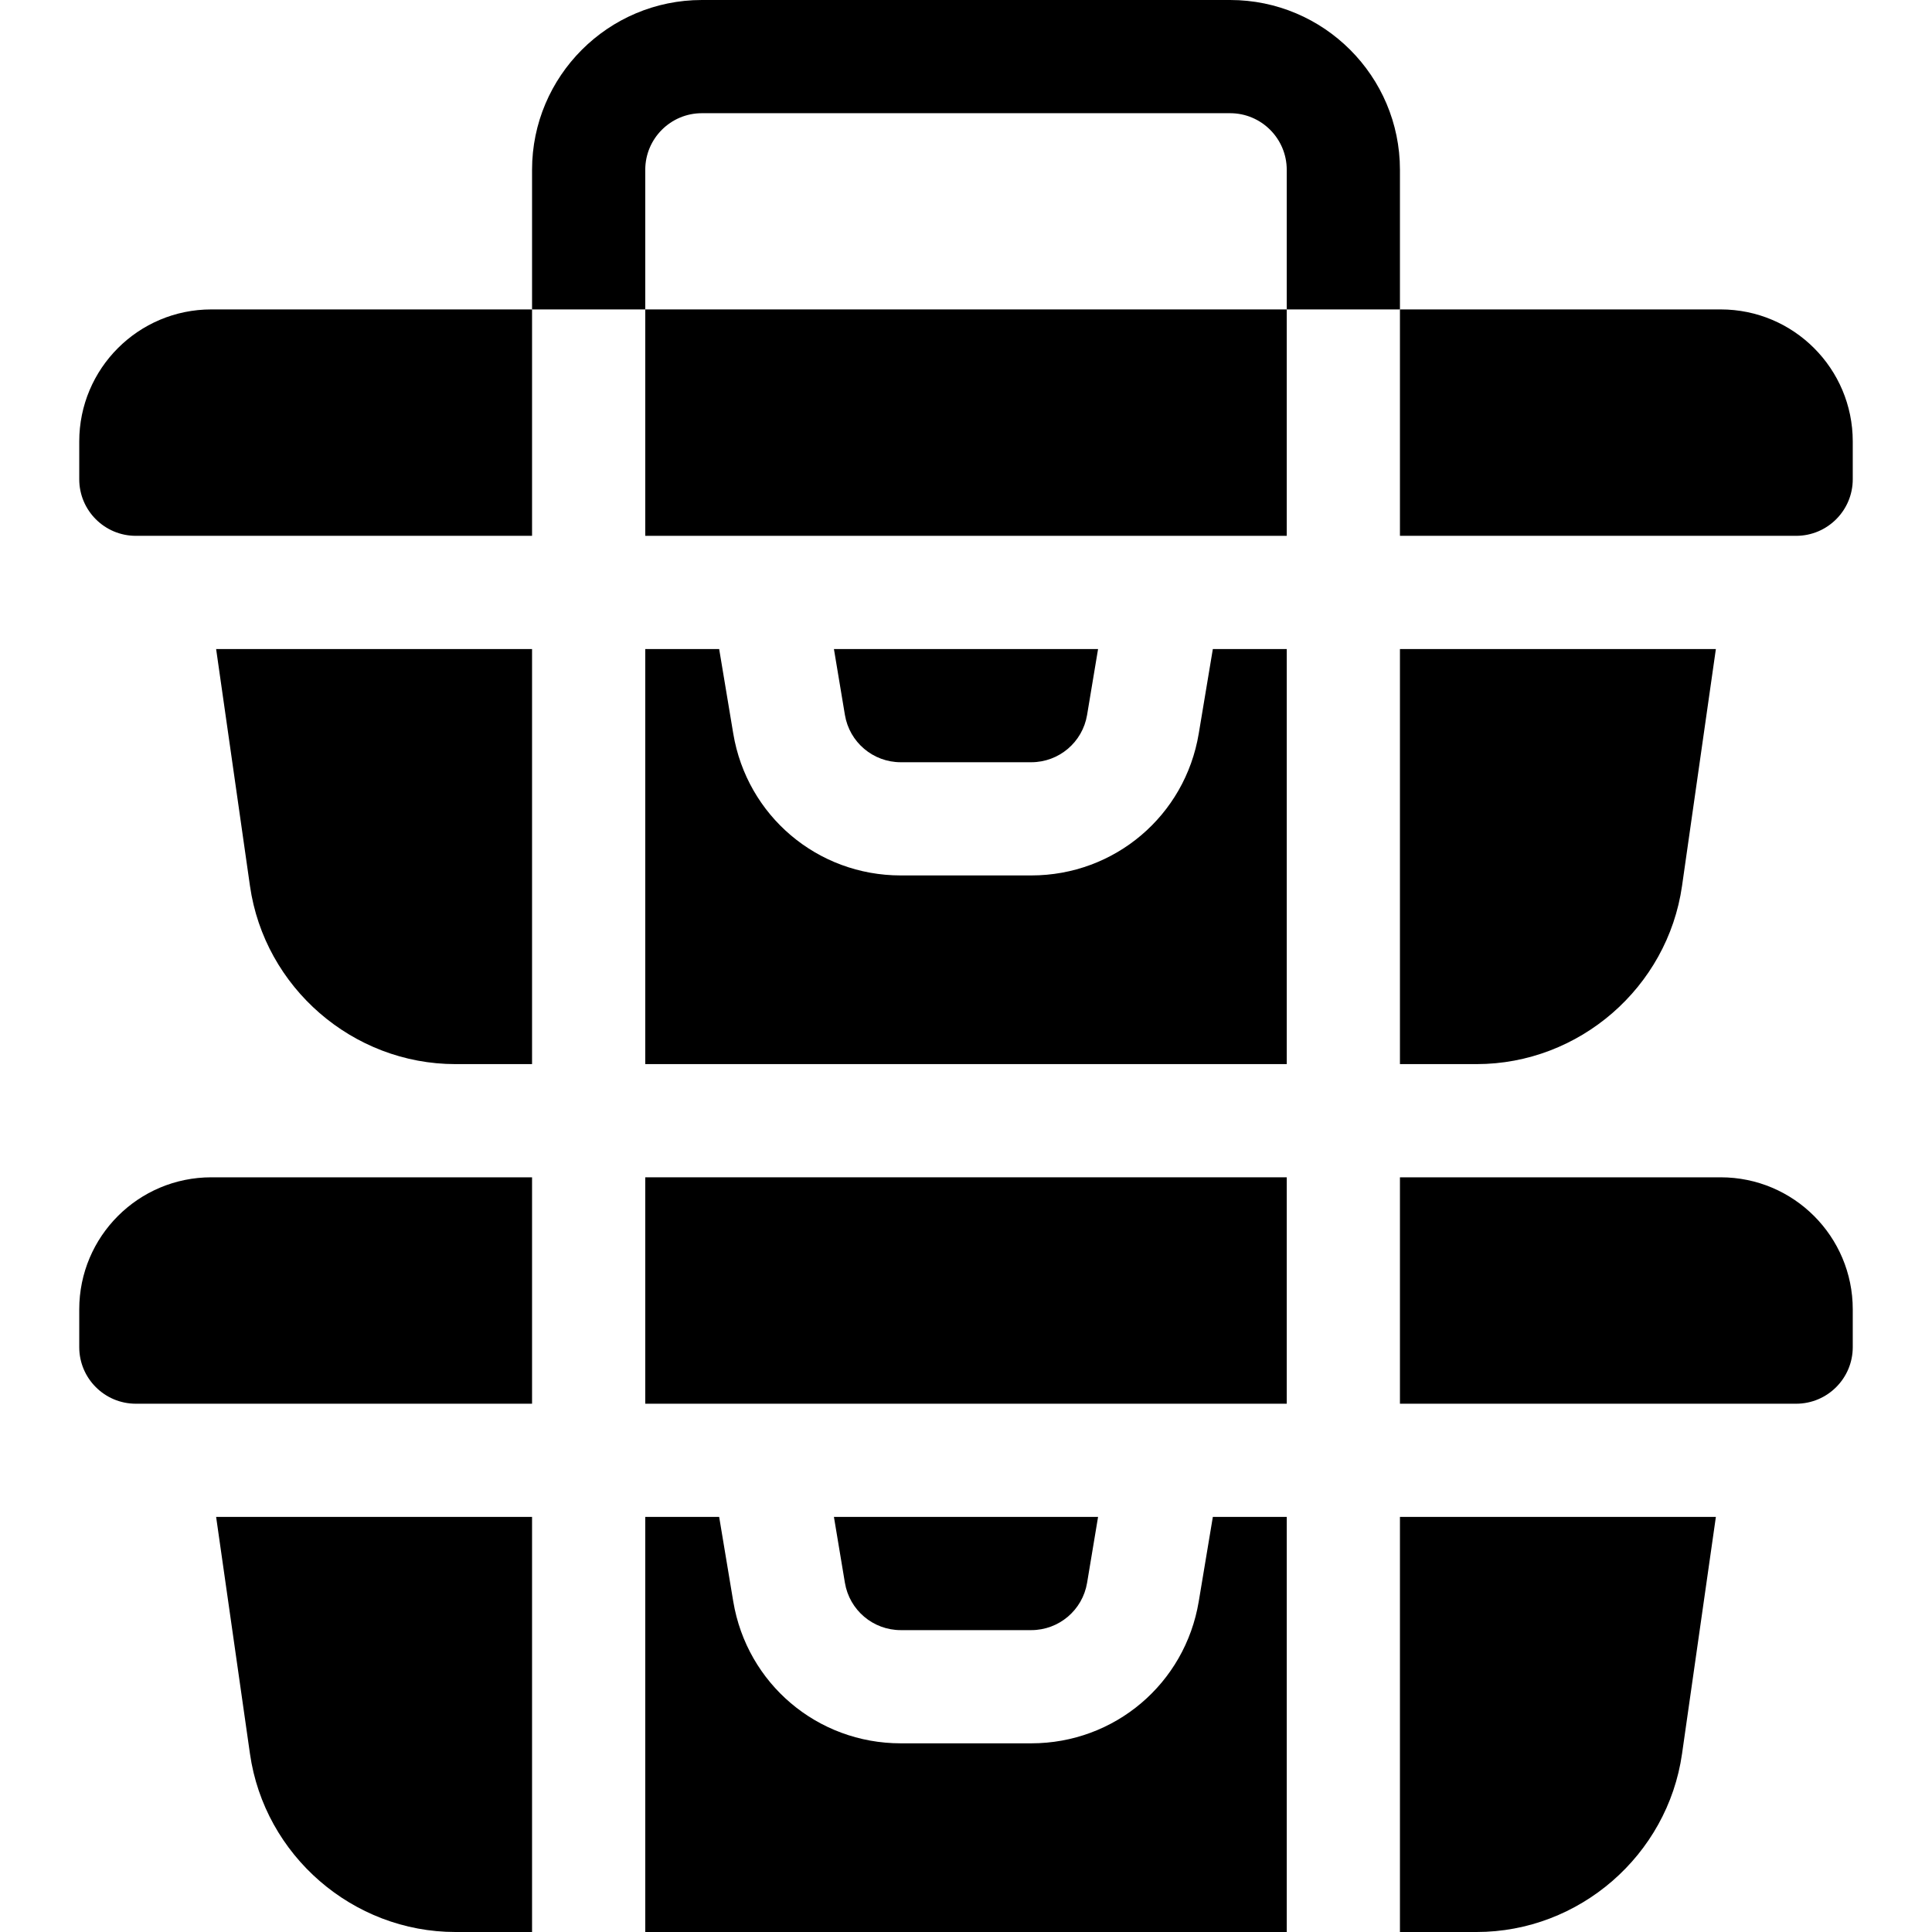
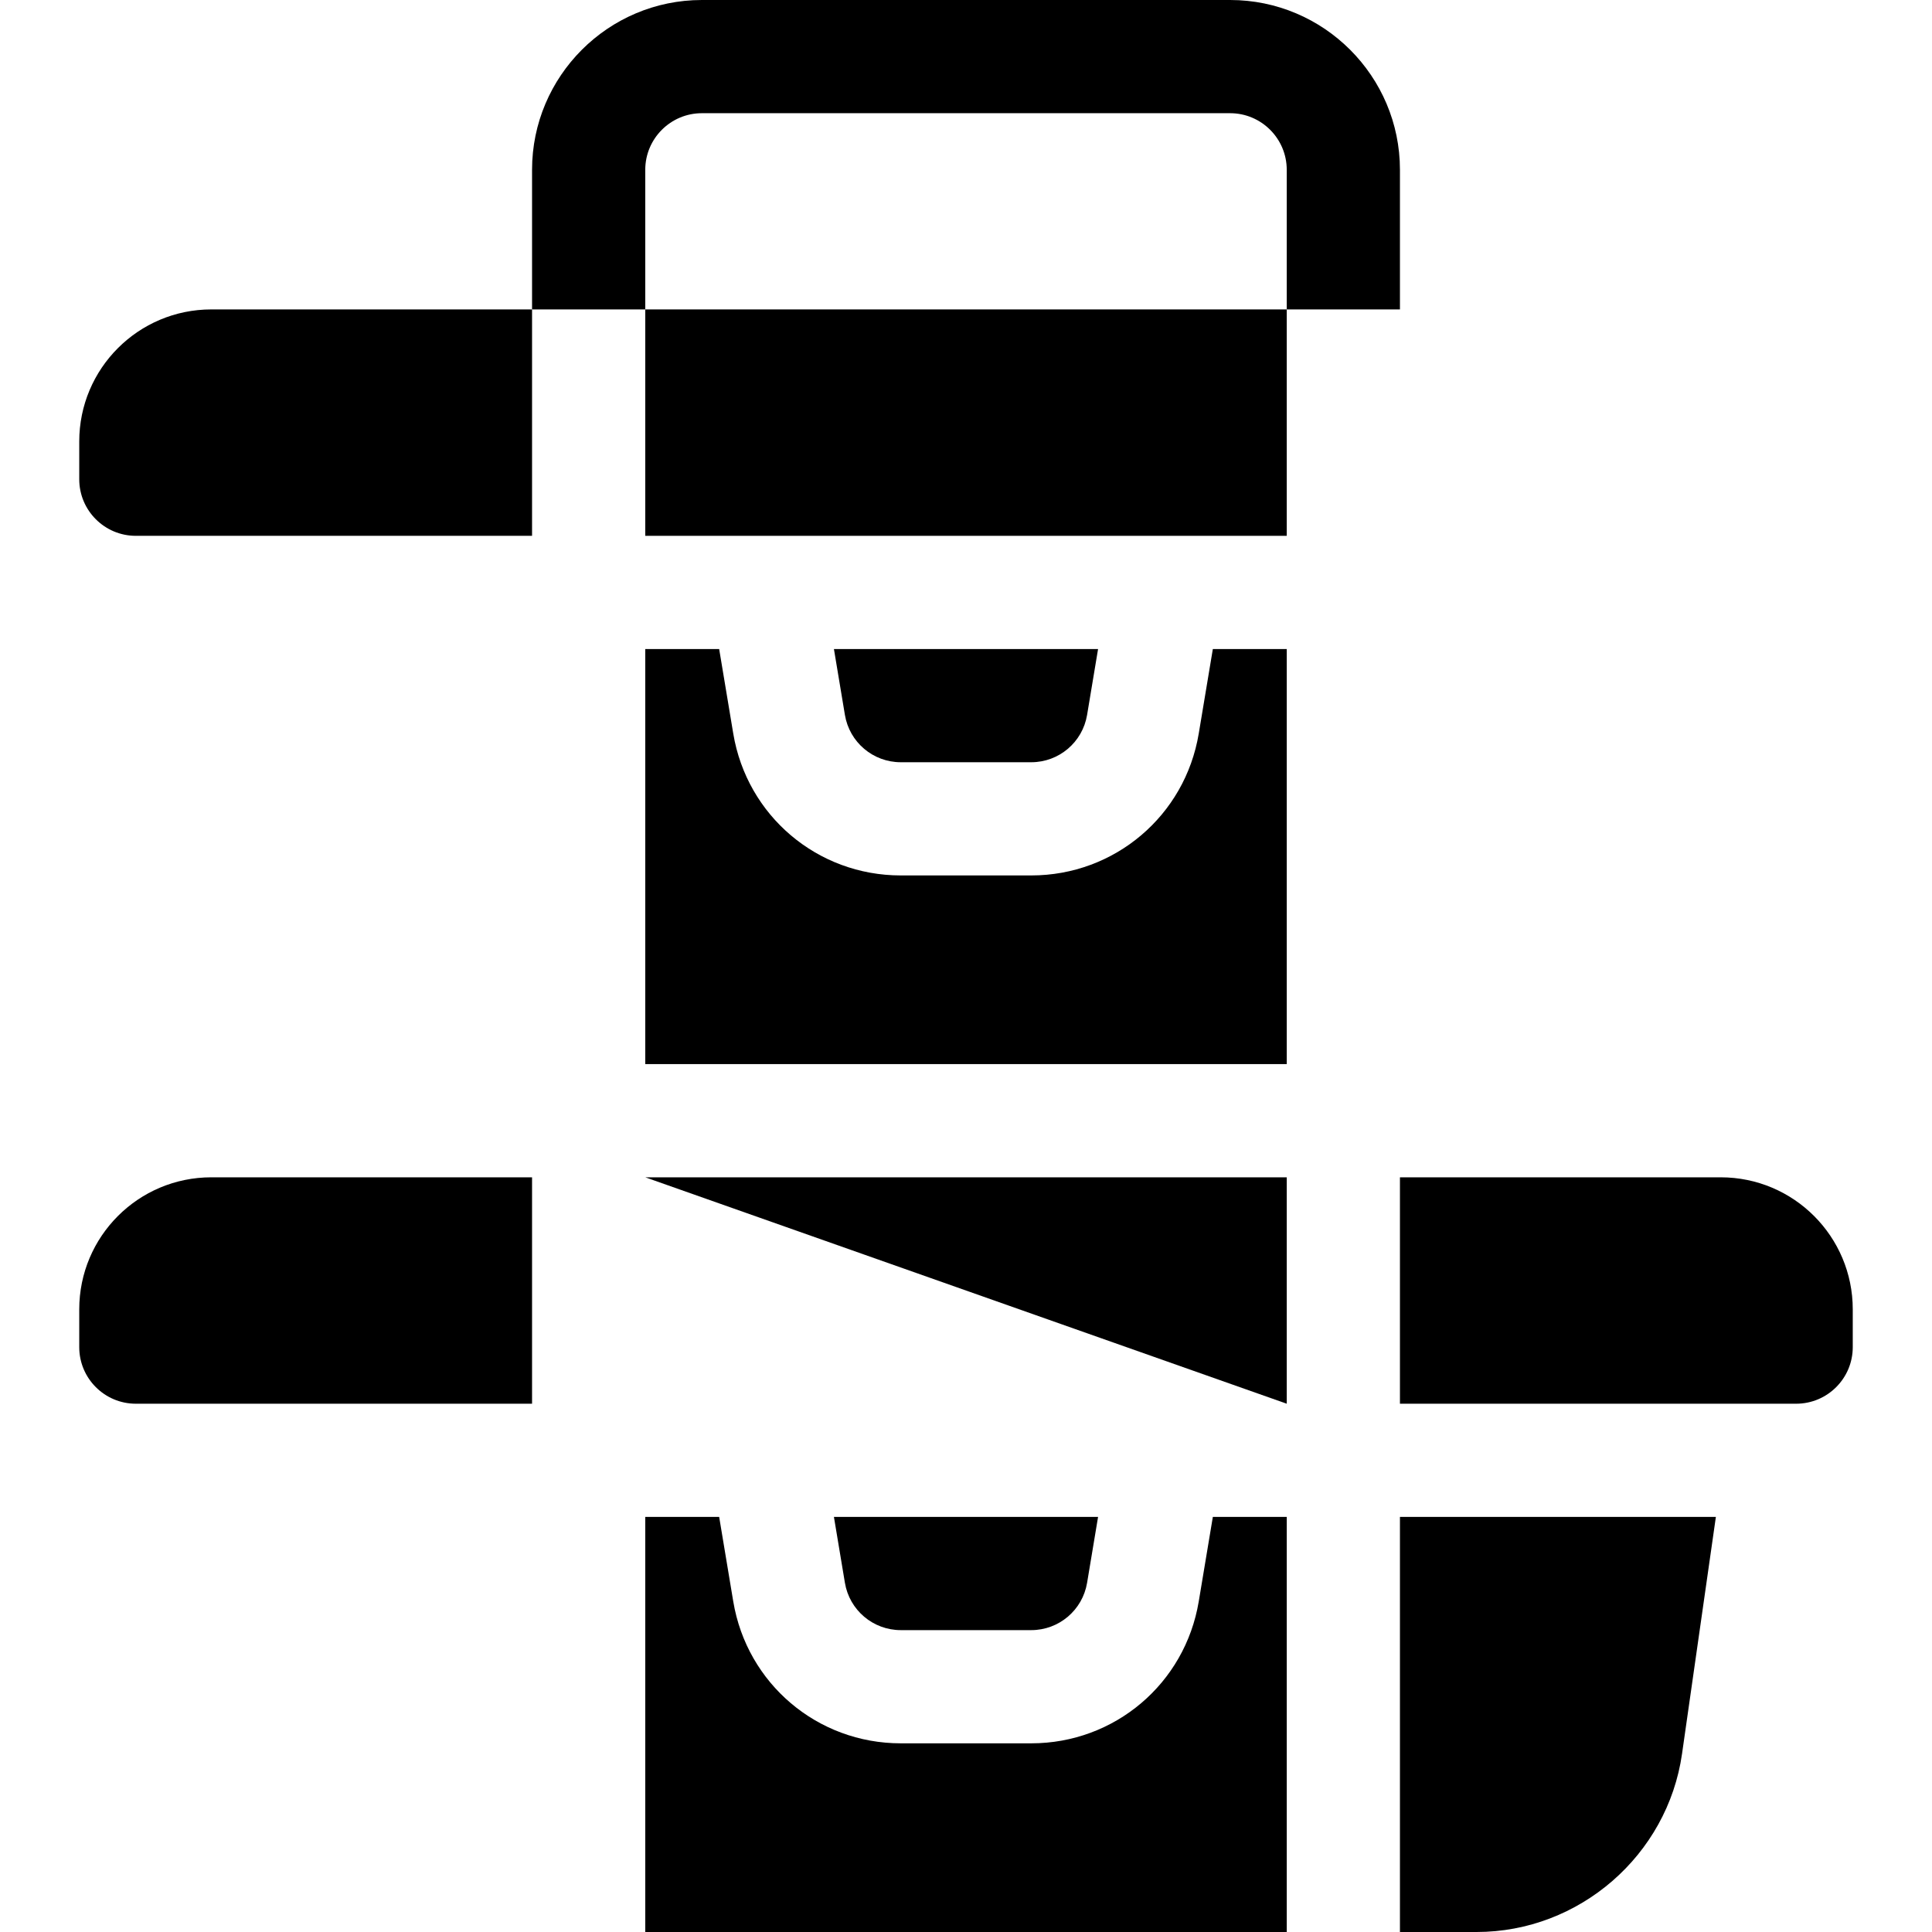
<svg xmlns="http://www.w3.org/2000/svg" id="Capa_1" viewBox="0 0 512 512">
  <g>
    <path d="m238.707 202h34.586c7.333 0 13.59-5.301 14.796-12.534l2.911-17.466h-70l2.911 17.466c1.205 7.233 7.463 12.534 14.796 12.534z" />
    <path d="m238.707 432h34.586c7.333 0 13.59-5.301 14.796-12.534l2.911-17.466h-70l2.911 17.466c1.205 7.233 7.463 12.534 14.796 12.534z" />
-     <path d="m456 82h-85v60h105c8.284 0 15-6.716 15-15v-10c0-19.33-15.67-35-35-35z" />
    <path d="m21 117v10c0 8.284 6.716 15 15 15h105v-60h-85c-19.33 0-35 15.67-35 35z" />
    <path d="m171 82h170v60h-170z" />
-     <path d="m66.245 234.778c3.846 26.921 27.253 47.222 54.447 47.222h20.308v-110h-83.724z" />
    <path d="m317.681 194.398c-3.63 21.788-22.298 37.602-44.388 37.602h-34.586c-22.09 0-40.758-15.814-44.388-37.604l-3.733-22.396h-19.586v110h170v-110h-19.586z" />
-     <path d="m445.756 234.778 8.968-62.778h-83.724v110h20.309c27.193 0 50.6-20.301 54.447-47.222z" />
    <path d="m456 312h-85v60h105c8.284 0 15-6.716 15-15v-10c0-19.33-15.67-35-35-35z" />
-     <path d="m171 312h170v60h-170z" />
+     <path d="m171 312h170v60z" />
    <path d="m21 347v10c0 8.284 6.716 15 15 15h105v-60h-85c-19.33 0-35 15.67-35 35z" />
    <path d="m317.681 424.398c-3.63 21.788-22.298 37.602-44.388 37.602h-34.586c-22.09 0-40.758-15.814-44.388-37.604l-3.733-22.396h-19.586v110h170v-110h-19.586z" />
    <path d="m371 512h20.309c27.193 0 50.601-20.301 54.447-47.222l8.968-62.778h-83.724z" />
-     <path d="m66.245 464.778c3.846 26.921 27.253 47.222 54.447 47.222h20.308v-110h-83.724z" />
    <path d="m326 0h-140c-24.813 0-45 20.187-45 45v37h30v-37c0-8.271 6.729-15 15-15h140c8.271 0 15 6.729 15 15v37h30v-37c0-24.813-20.187-45-45-45z" />
  </g>
  <g />
  <g />
  <g />
  <g />
  <g />
  <g />
  <g />
  <g />
  <g />
  <g />
  <g />
  <g />
  <g />
  <g />
  <g />
</svg>